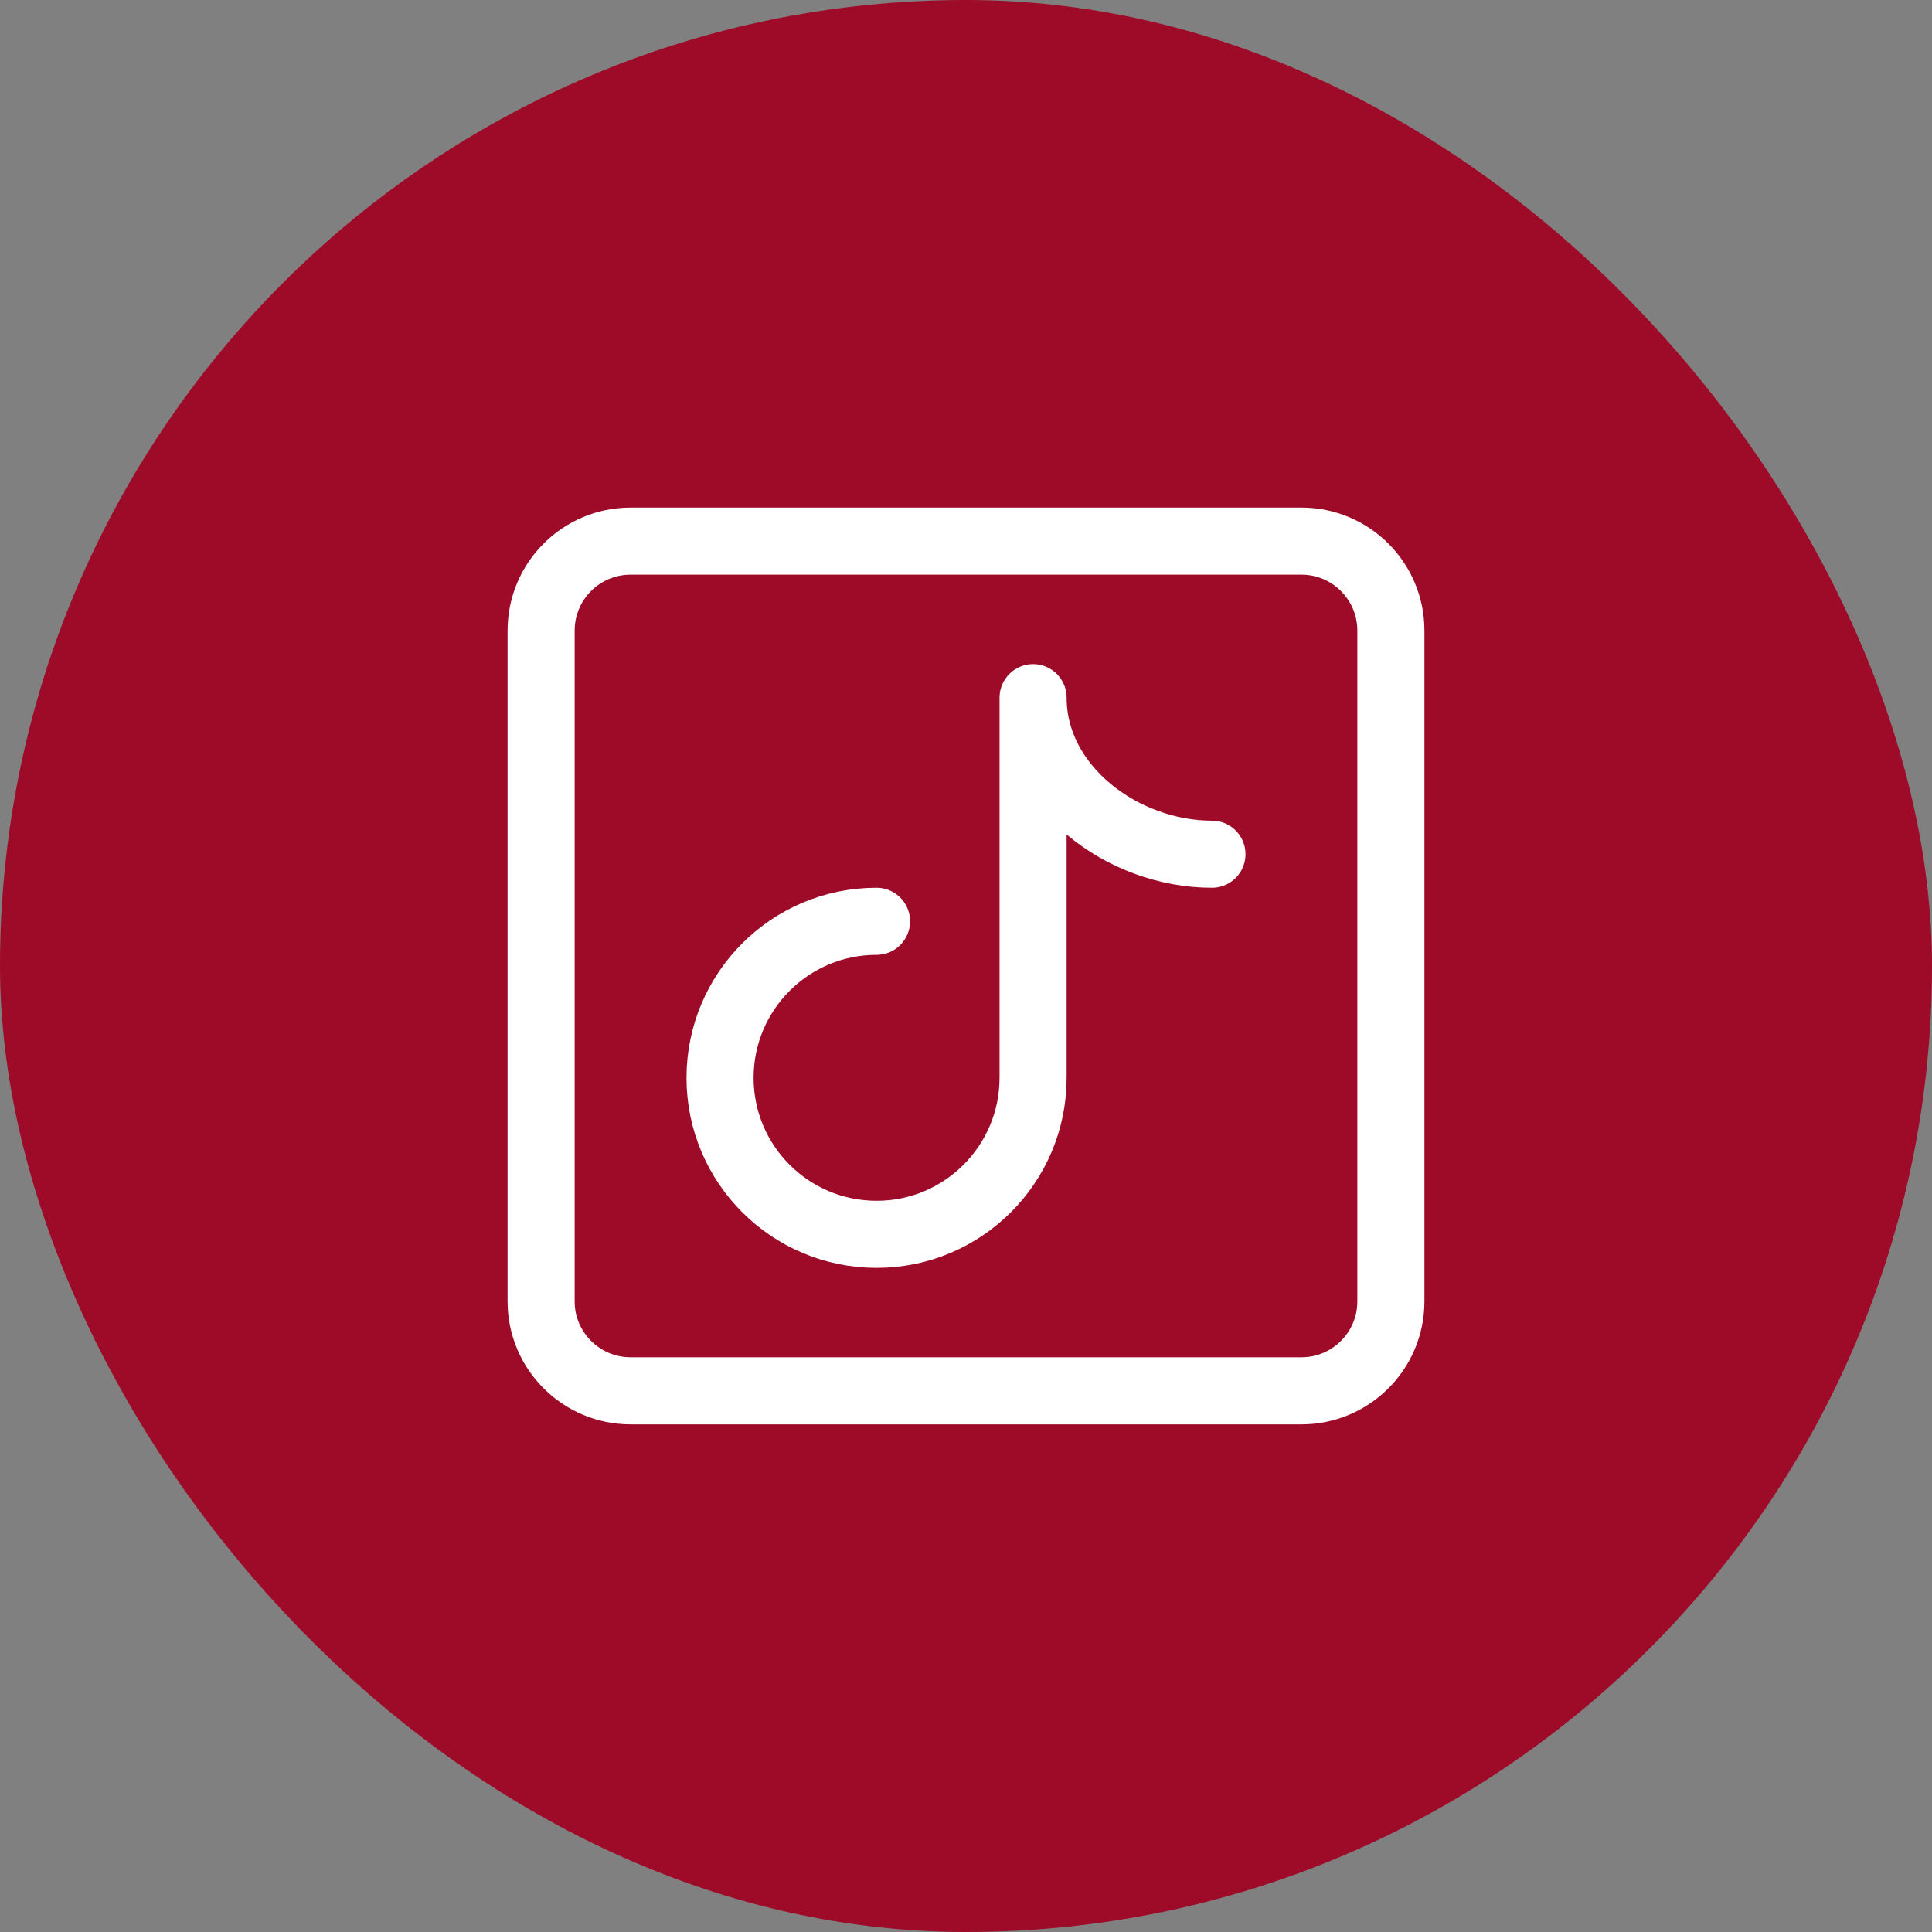
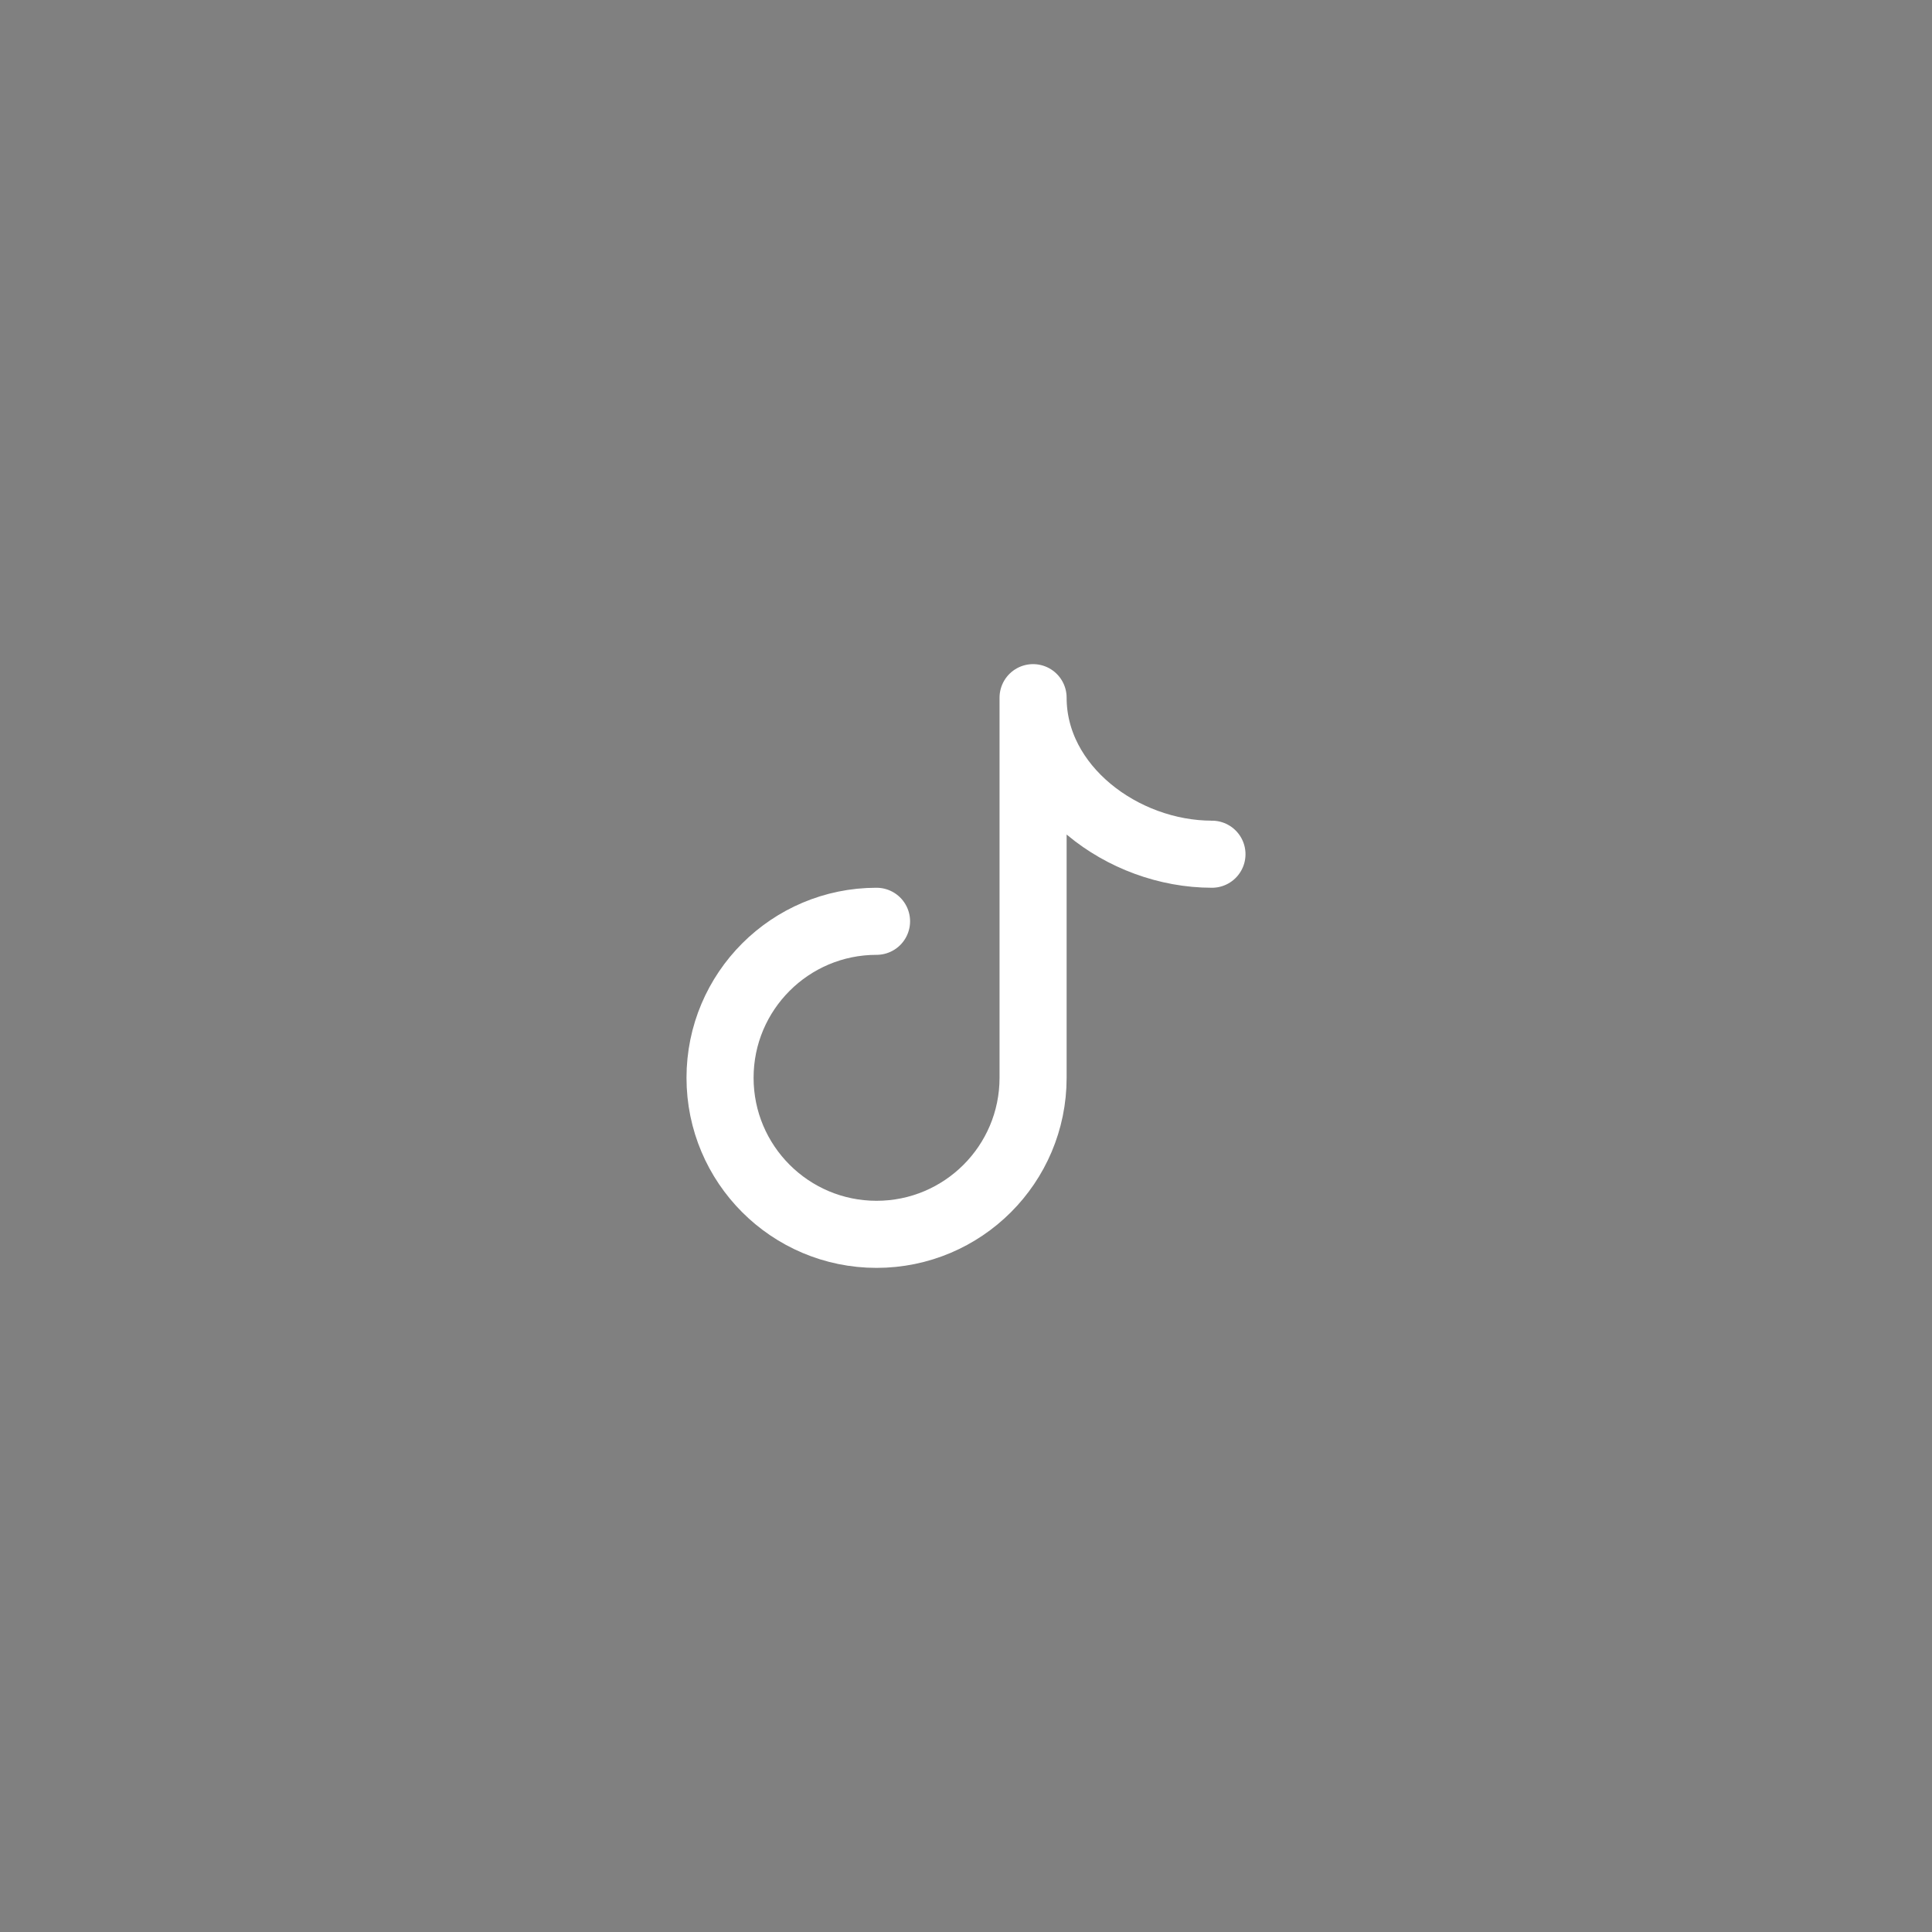
<svg xmlns="http://www.w3.org/2000/svg" width="36" height="36" viewBox="0 0 36 36" fill="none">
  <rect x="0" y="0" width="36" height="36" fill="#808080" stroke="none" />
-   <rect width="36" height="36" rx="18" fill="#9E0B29" />
-   <path d="M24.25 10.083C25.171 10.083 25.917 10.829 25.917 11.75V24.25C25.917 25.17 25.171 25.916 24.25 25.916H11.75C10.83 25.916 10.083 25.17 10.083 24.25V11.75C10.083 10.829 10.83 10.083 11.75 10.083H24.25Z" stroke="white" stroke-width="1.25" stroke-linejoin="round" />
  <path d="M22.583 15.917C20.917 15.917 19.25 14.667 19.25 13V20.083C19.25 21.694 17.944 23 16.333 23C14.723 23 13.417 21.694 13.417 20.083C13.417 18.473 14.723 17.167 16.333 17.167" stroke="white" stroke-width="1.25" stroke-linecap="round" stroke-linejoin="round" />
</svg>